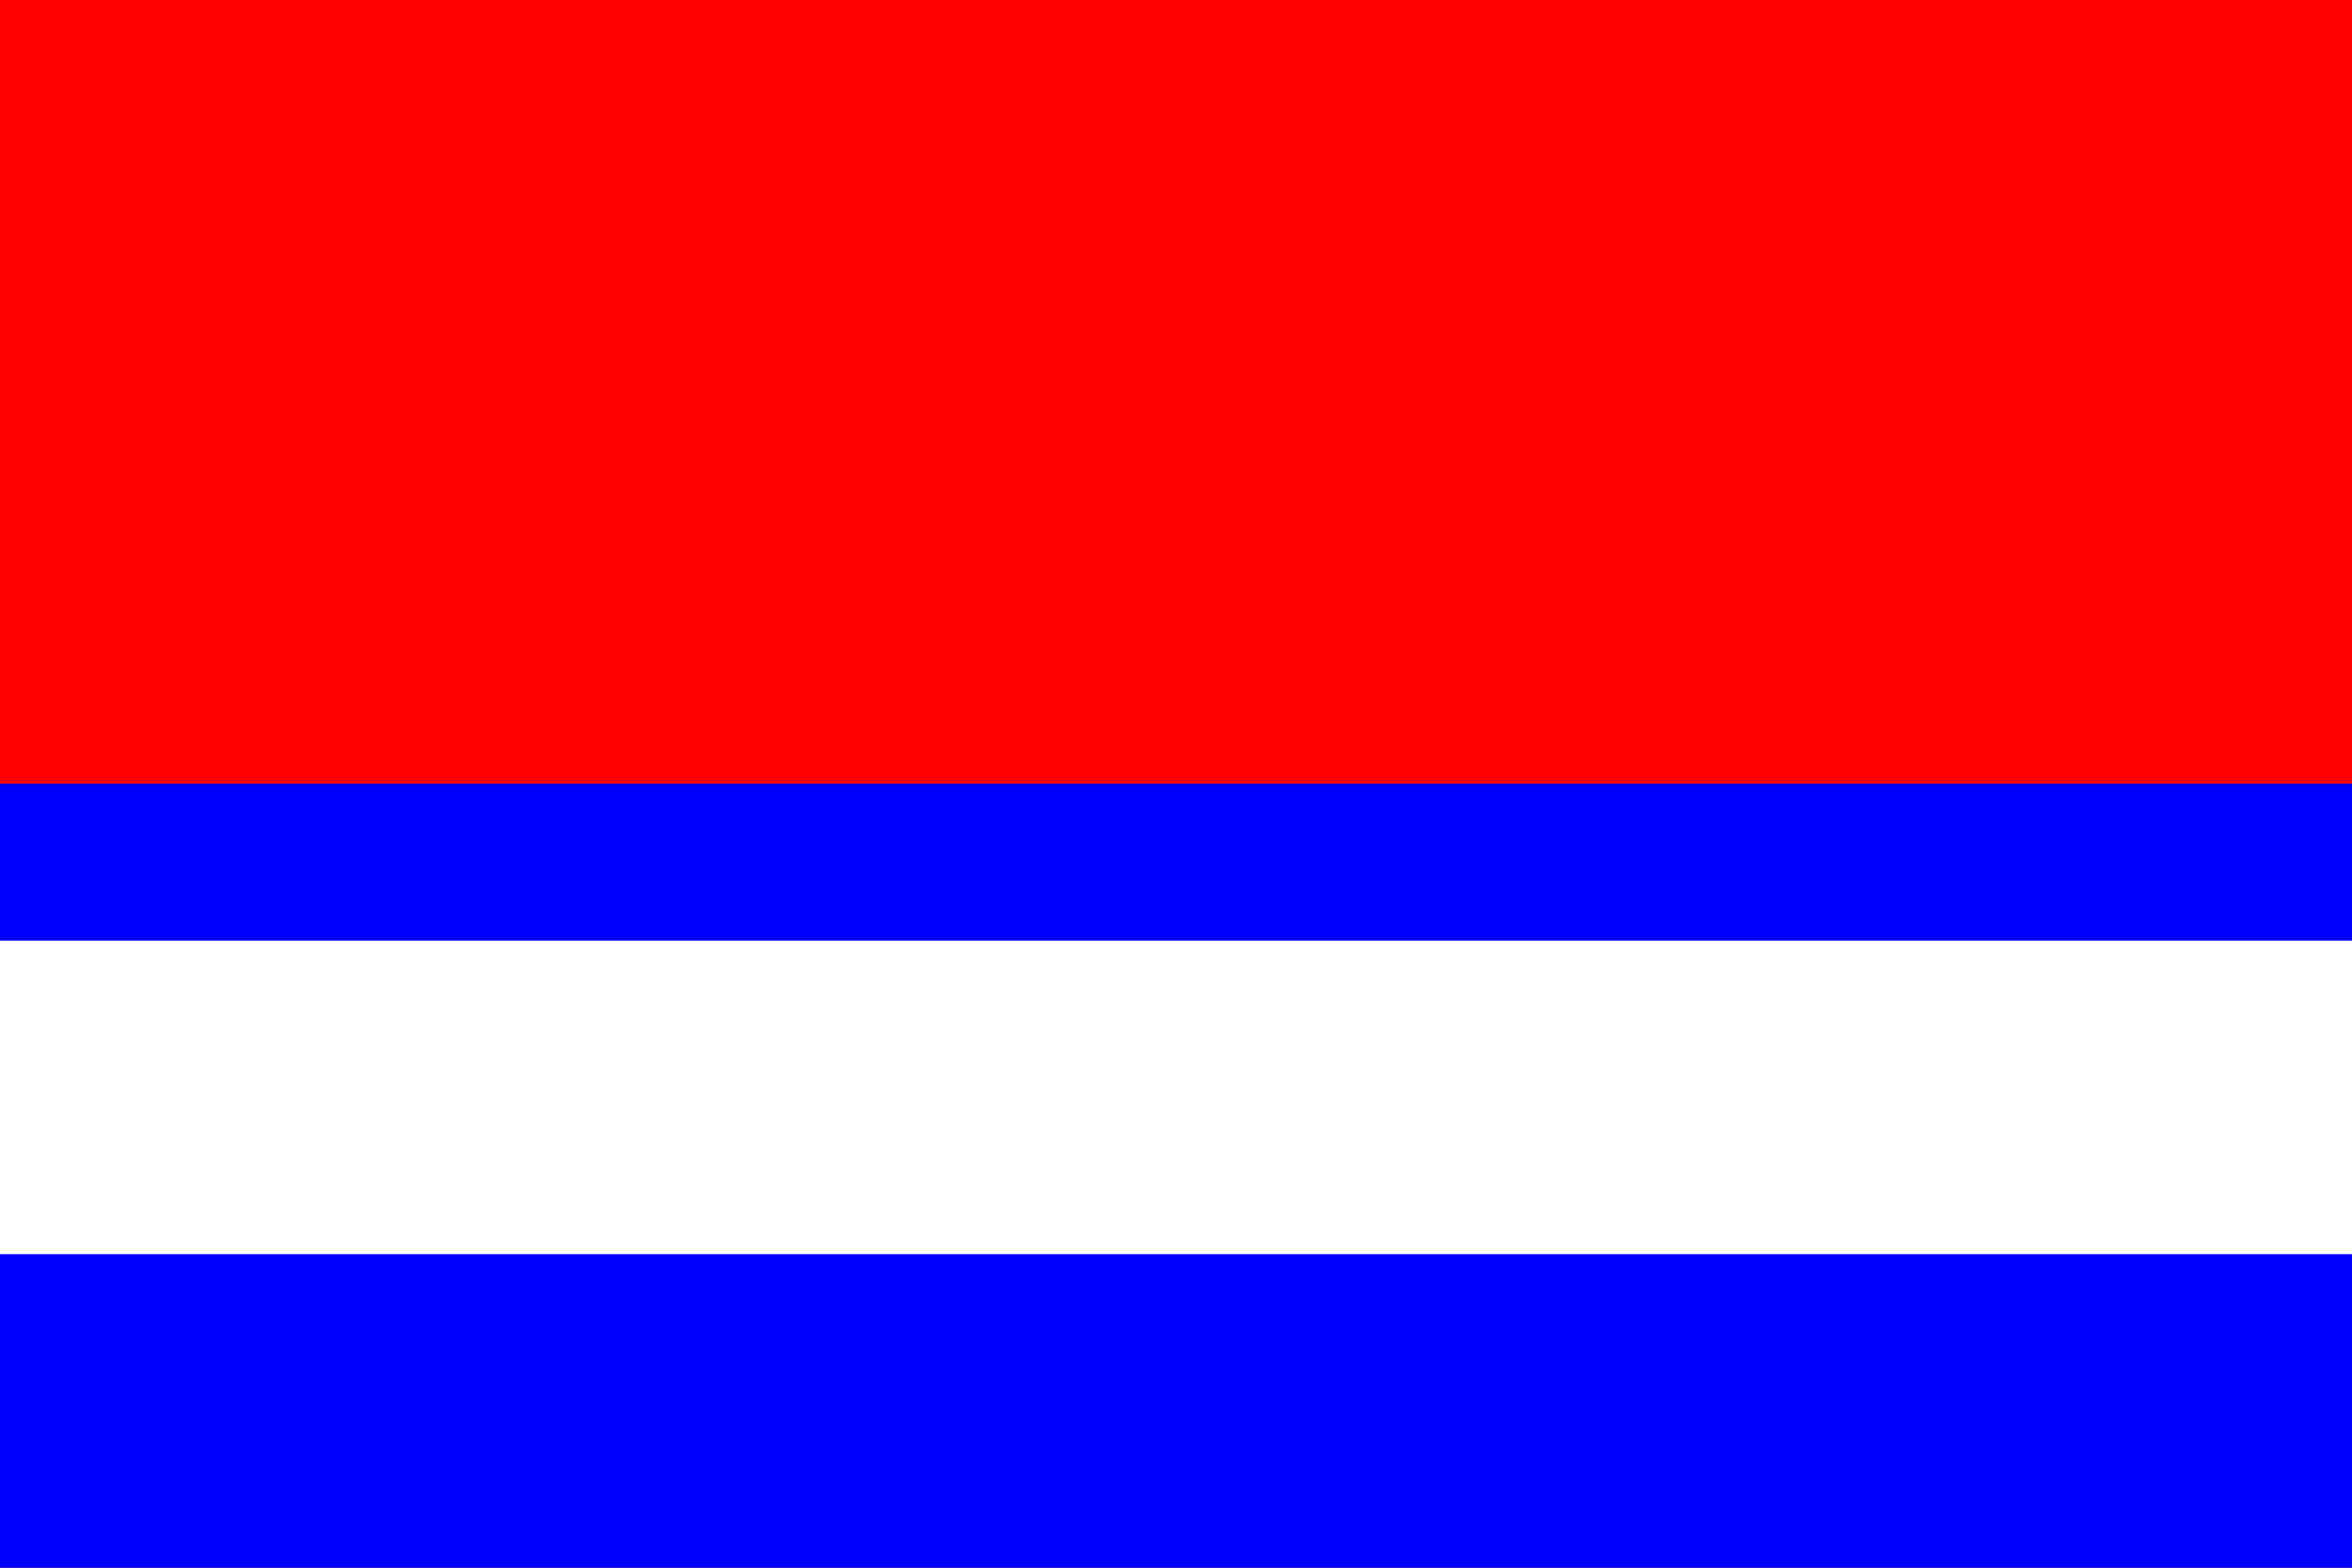
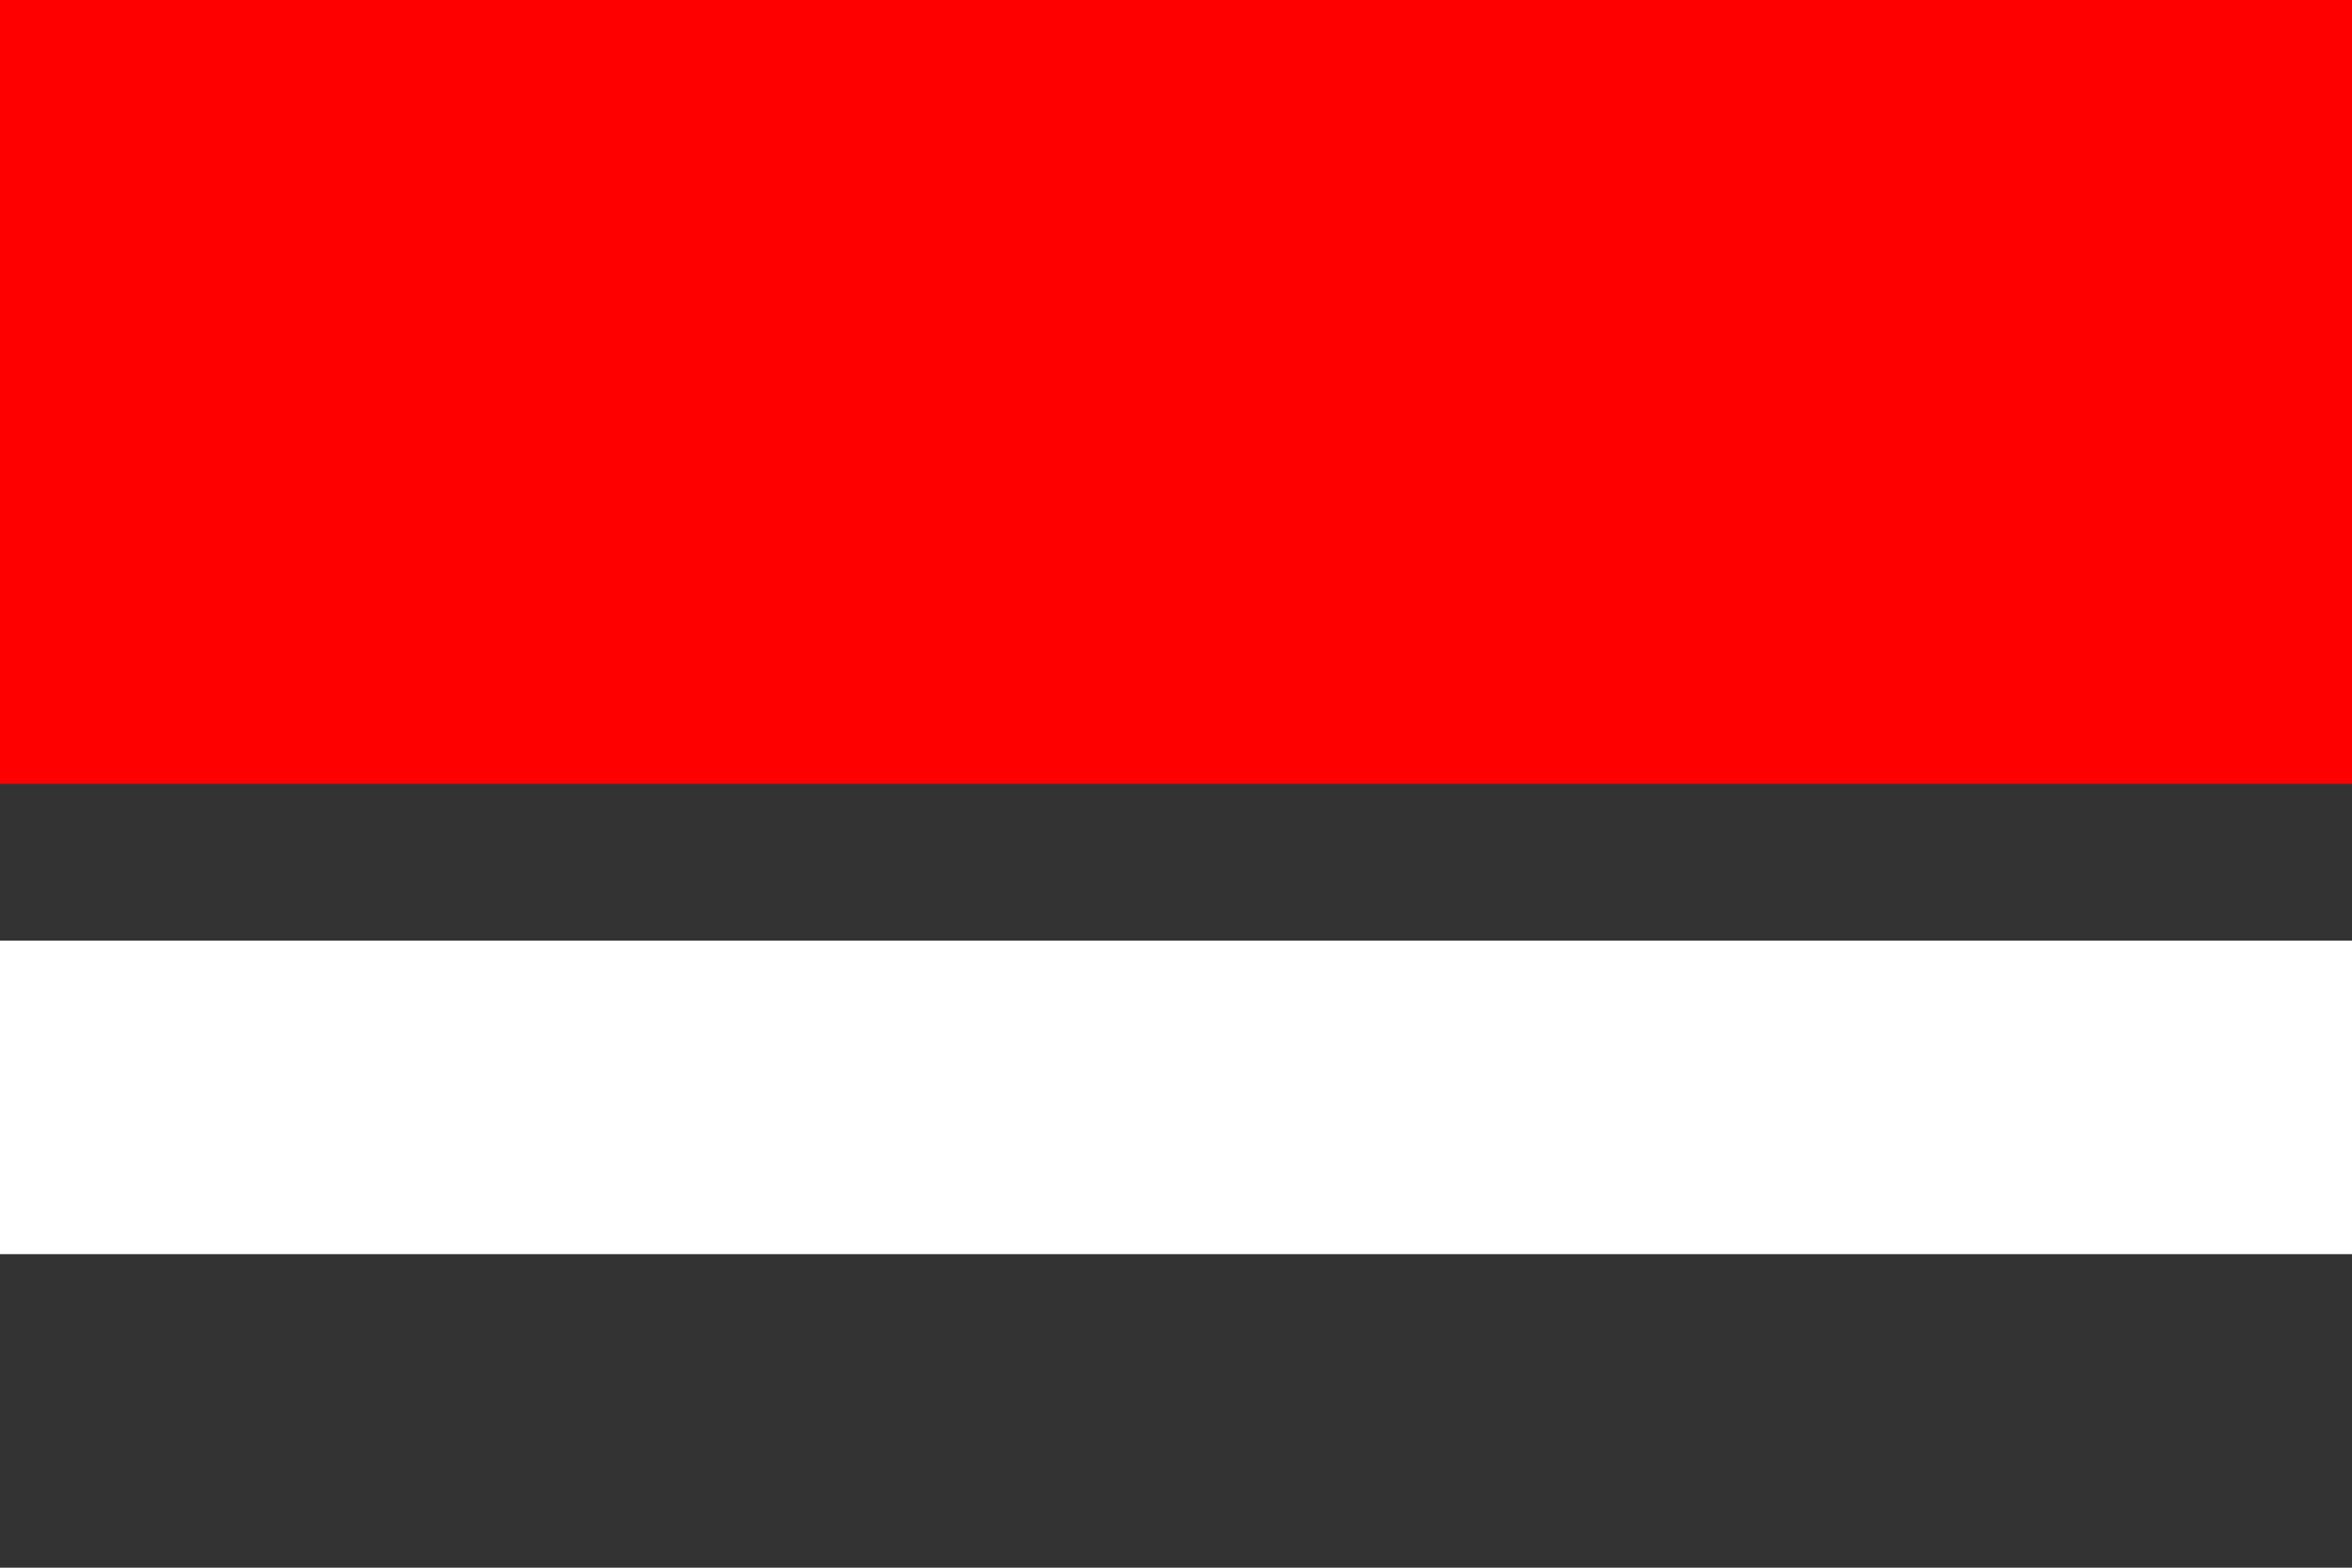
<svg xmlns="http://www.w3.org/2000/svg" version="1.1" width="600" height="400" id="brezova_nad_svitavou_flag_svg">
  <rect width="100%" height="100%" fill="#333333" stroke="none" />
  <desc>Flag of Březová nad Svitavou (CZ)</desc>
  <rect height="200" width="600" fill="#f00" />
-   <rect y="200" height="200" width="600" fill="#00f" />
  <rect y="240" height="80" width="600" fill="#fff" />
</svg>